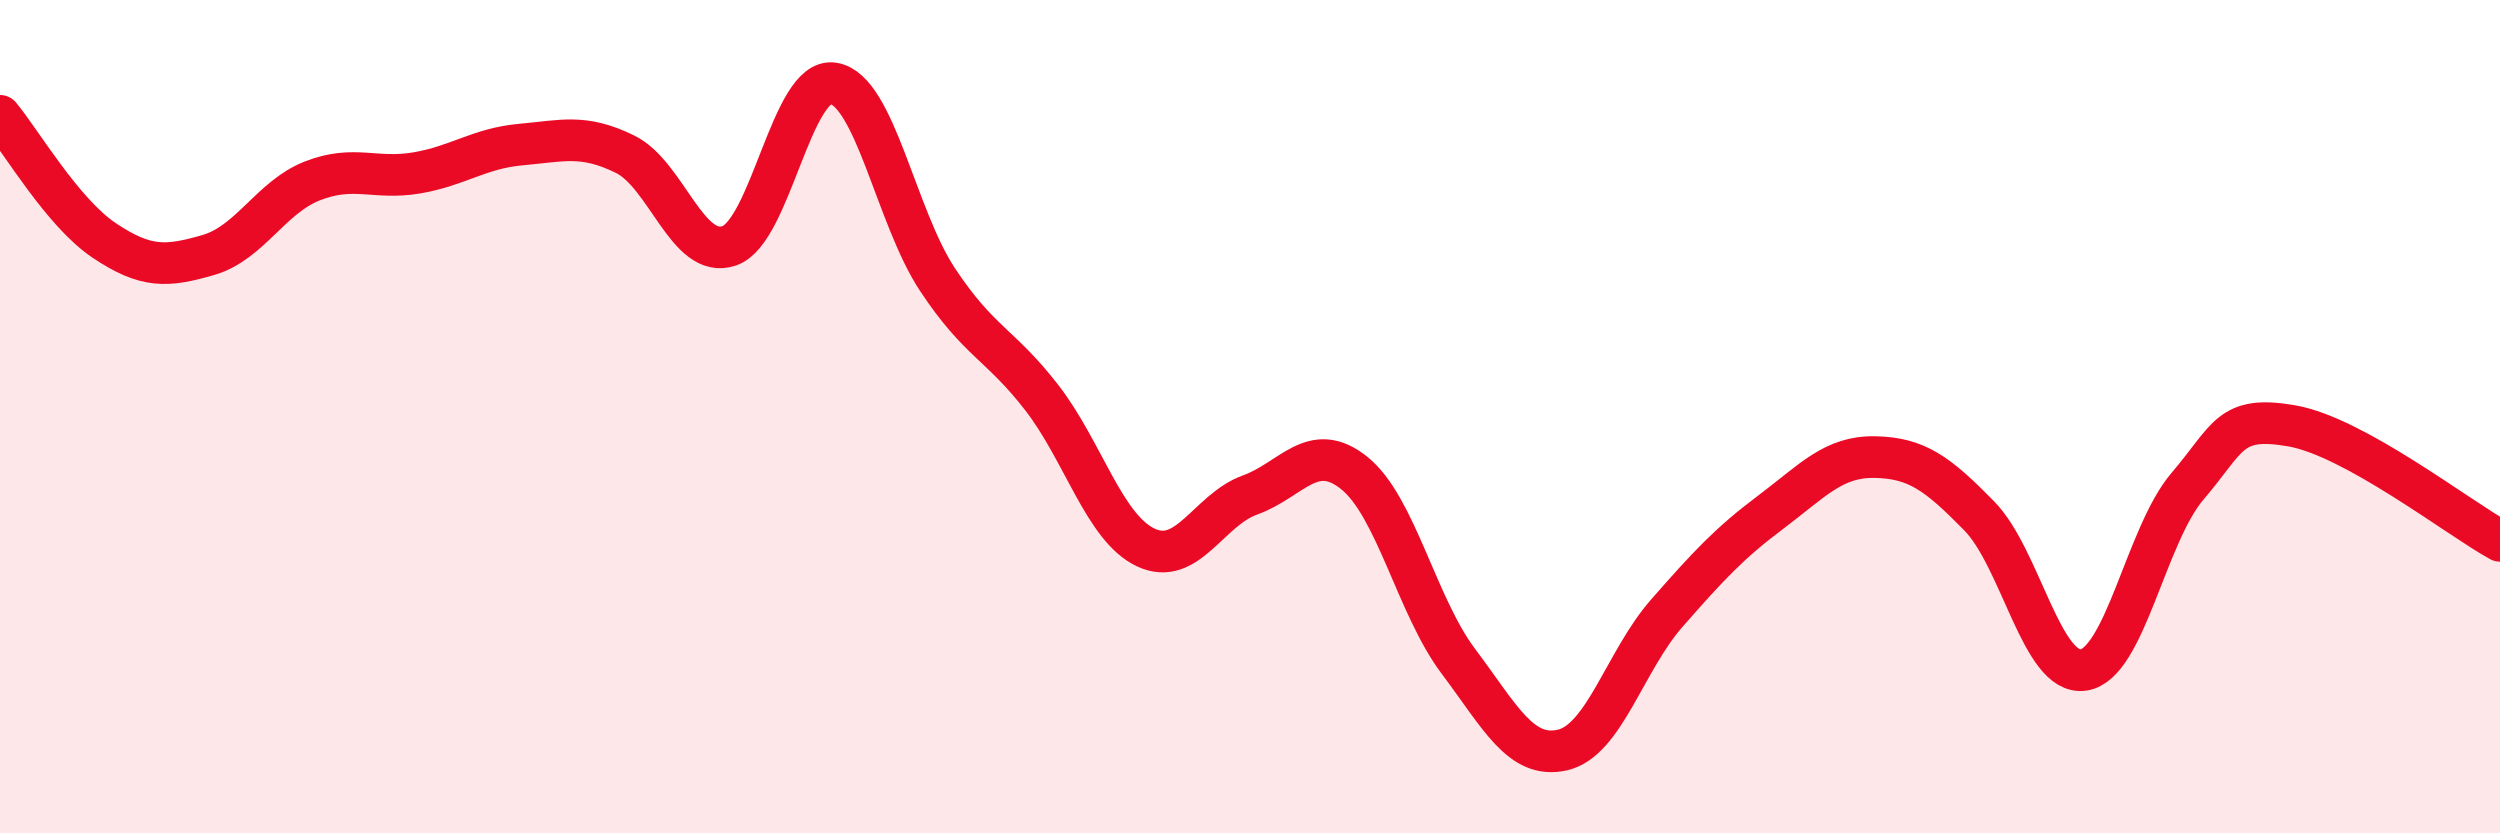
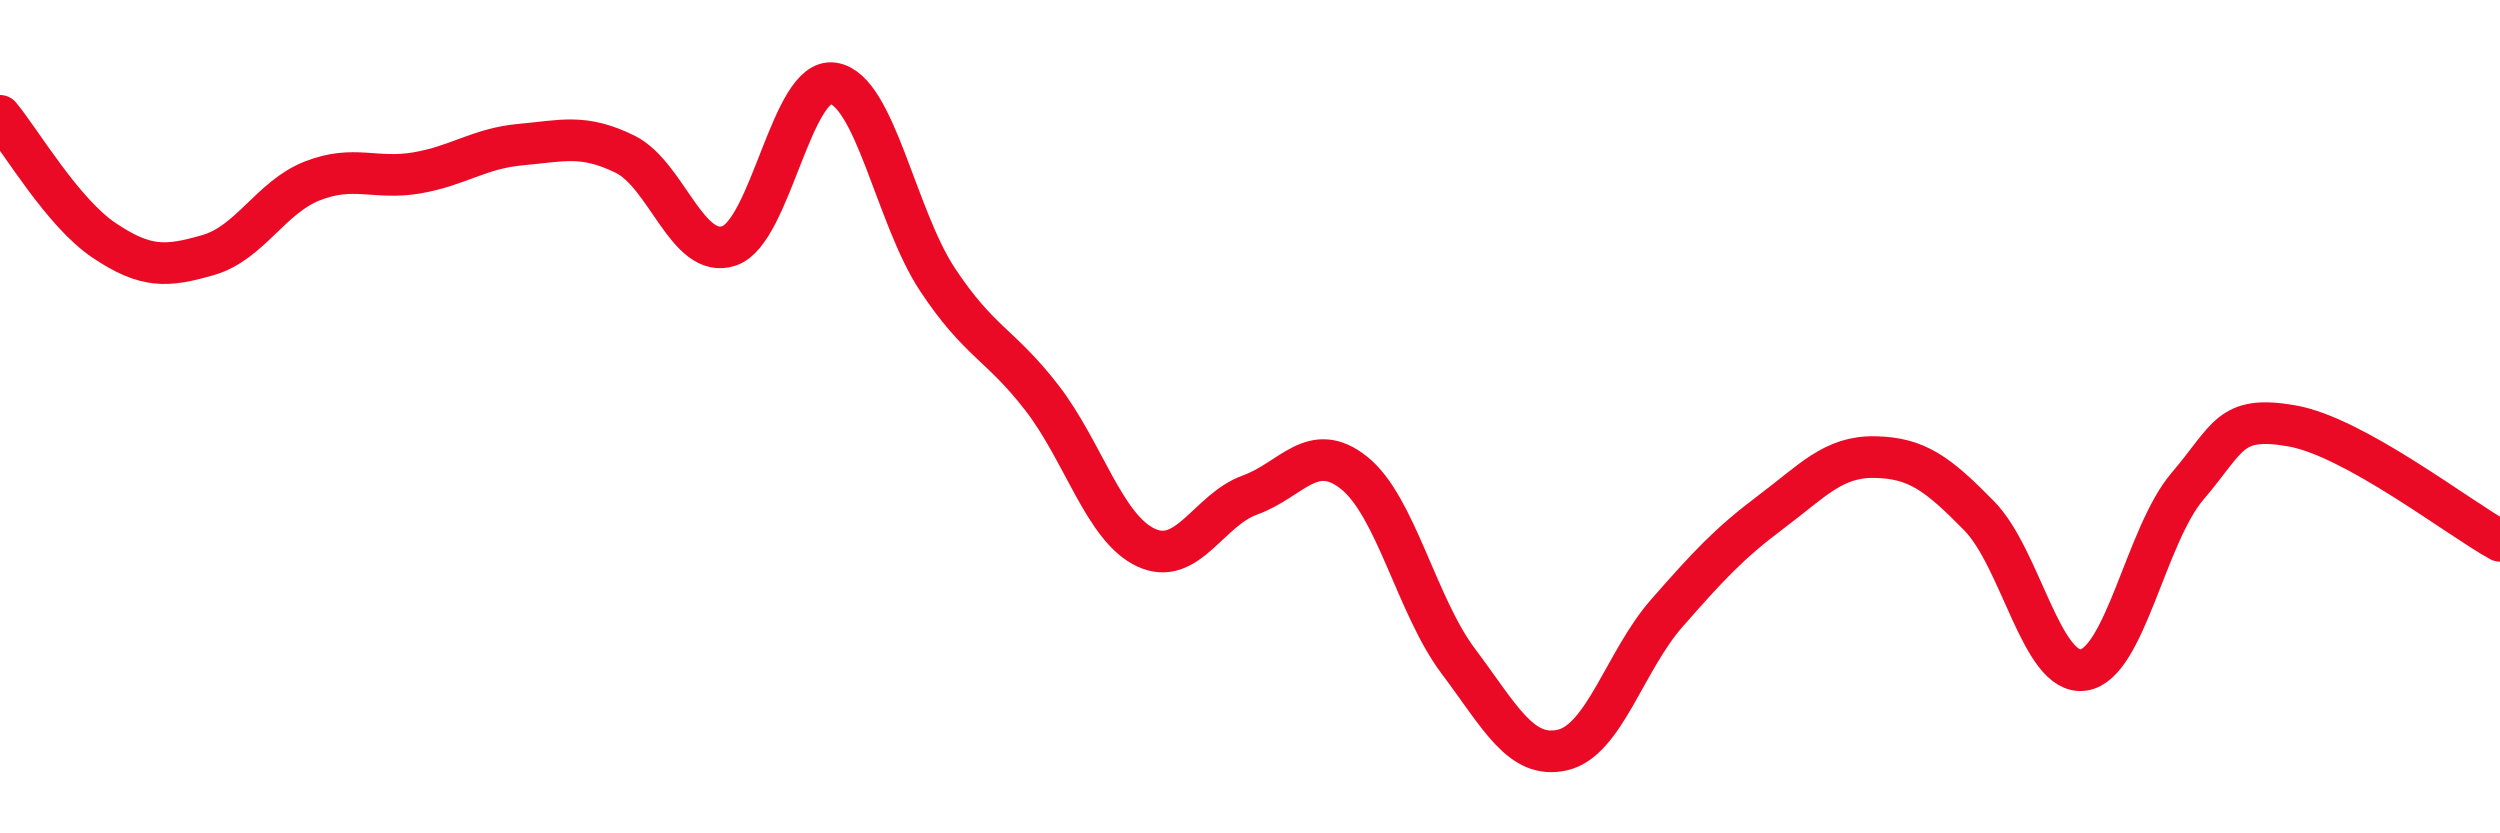
<svg xmlns="http://www.w3.org/2000/svg" width="60" height="20" viewBox="0 0 60 20">
-   <path d="M 0,2.78 C 0.5,3.38 1.5,5.1 2.5,5.77 C 3.5,6.44 4,6.41 5,6.12 C 6,5.83 6.5,4.73 7.5,4.34 C 8.5,3.95 9,4.32 10,4.15 C 11,3.98 11.5,3.56 12.5,3.47 C 13.5,3.38 14,3.21 15,3.7 C 16,4.19 16.5,6.24 17.5,5.9 C 18.5,5.56 19,1.84 20,2 C 21,2.16 21.5,5.2 22.5,6.71 C 23.5,8.22 24,8.25 25,9.54 C 26,10.83 26.5,12.67 27.5,13.14 C 28.5,13.61 29,12.24 30,11.88 C 31,11.52 31.5,10.55 32.5,11.35 C 33.5,12.15 34,14.54 35,15.87 C 36,17.2 36.5,18.23 37.5,18 C 38.5,17.77 39,15.86 40,14.72 C 41,13.58 41.5,13.04 42.5,12.29 C 43.5,11.54 44,10.95 45,10.97 C 46,10.99 46.5,11.36 47.5,12.38 C 48.5,13.4 49,16.22 50,16.08 C 51,15.94 51.5,12.84 52.5,11.67 C 53.5,10.5 53.5,9.96 55,10.22 C 56.5,10.48 59,12.43 60,12.98L60 20L0 20Z" fill="#EB0A25" opacity="0.1" stroke-linecap="round" stroke-linejoin="round" />
  <path d="M 0,2.78 C 0.5,3.38 1.5,5.1 2.5,5.77 C 3.5,6.44 4,6.41 5,6.12 C 6,5.83 6.5,4.73 7.5,4.34 C 8.5,3.95 9,4.32 10,4.15 C 11,3.98 11.5,3.56 12.5,3.47 C 13.5,3.38 14,3.21 15,3.7 C 16,4.19 16.5,6.24 17.5,5.9 C 18.5,5.56 19,1.84 20,2 C 21,2.16 21.5,5.2 22.5,6.71 C 23.5,8.22 24,8.25 25,9.54 C 26,10.83 26.5,12.67 27.5,13.14 C 28.5,13.61 29,12.24 30,11.88 C 31,11.52 31.5,10.55 32.5,11.35 C 33.5,12.15 34,14.54 35,15.87 C 36,17.2 36.5,18.23 37.5,18 C 38.5,17.77 39,15.86 40,14.72 C 41,13.58 41.5,13.04 42.5,12.29 C 43.5,11.54 44,10.95 45,10.97 C 46,10.99 46.5,11.36 47.5,12.38 C 48.5,13.4 49,16.22 50,16.08 C 51,15.94 51.5,12.84 52.5,11.67 C 53.5,10.5 53.5,9.96 55,10.22 C 56.5,10.48 59,12.43 60,12.98" stroke="#EB0A25" stroke-width="1" fill="none" stroke-linecap="round" stroke-linejoin="round" />
</svg>